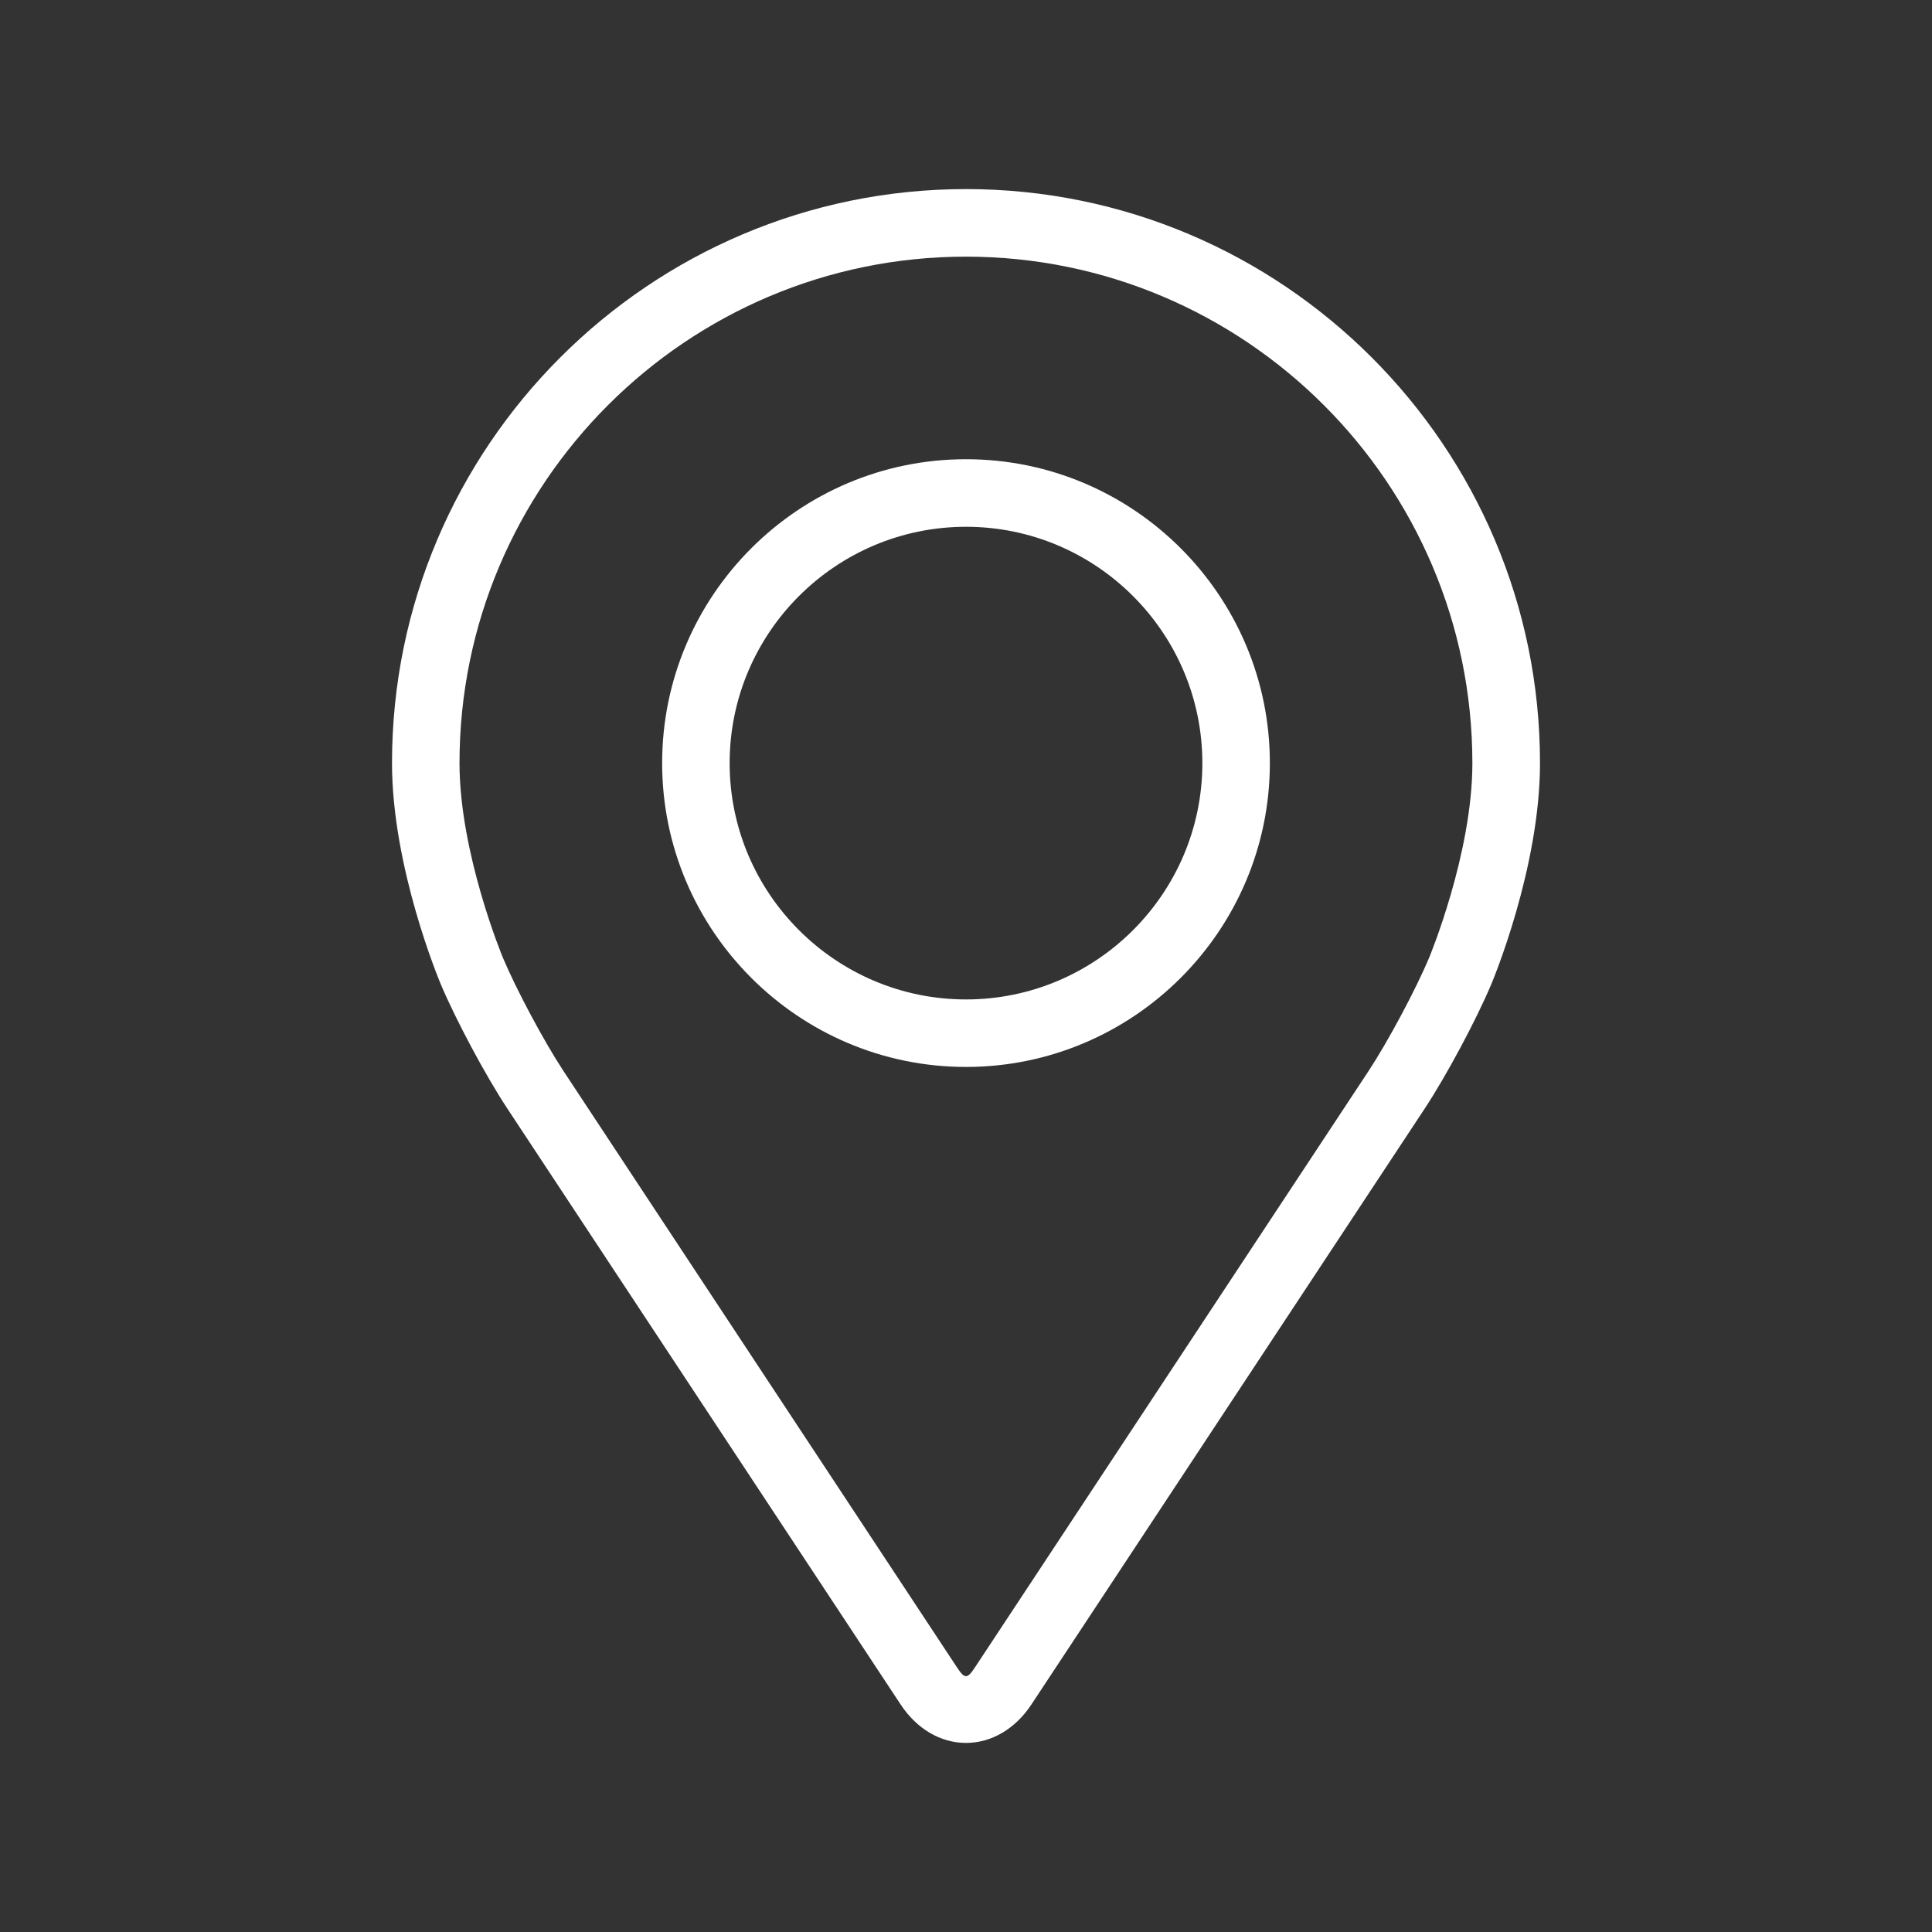
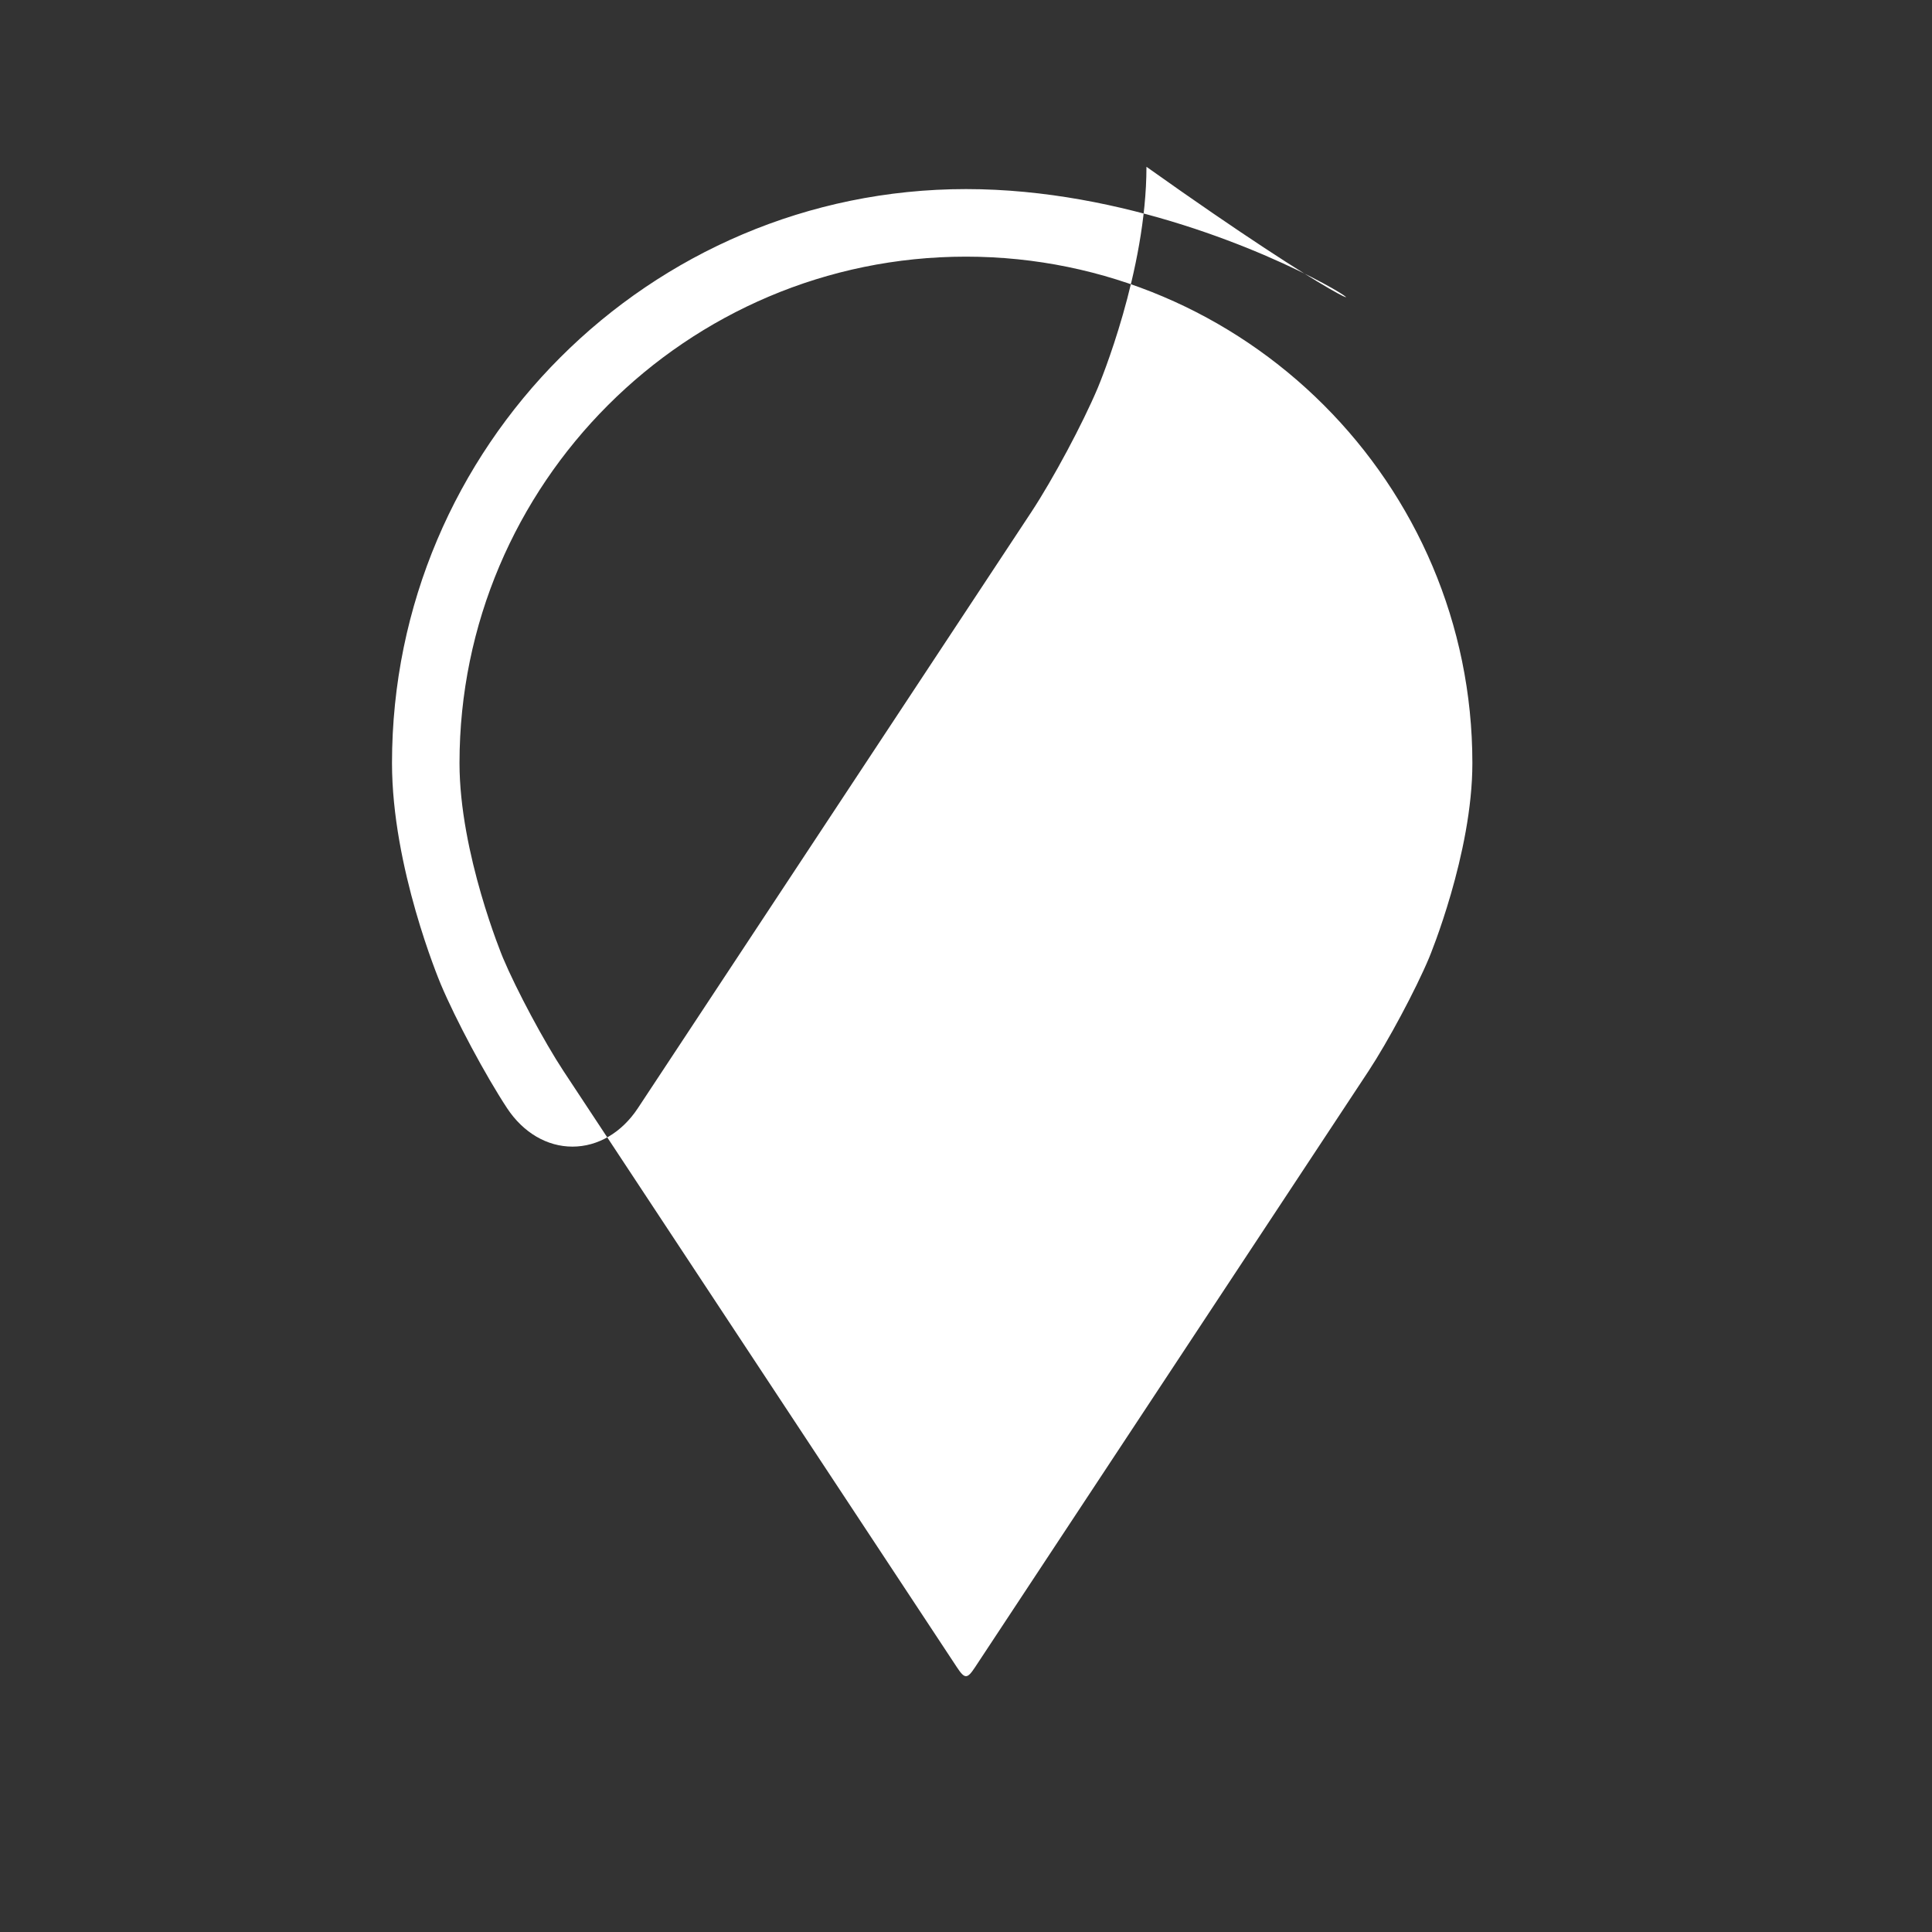
<svg xmlns="http://www.w3.org/2000/svg" version="1.1" x="0px" y="0px" viewBox="0 0 338 338" style="enable-background:new 0 0 338 338;" xml:space="preserve">
  <rect x="0" y="0" width="338" height="338" fill="#333333" stroke="none" />
  <style type="text/css">
	.st0{fill:none;}
	.st1{fill:#FFFFFF;}
</style>
  <g id="pauFondo">
-     <circle class="st0" cx="169" cy="169" r="168.91" />
-   </g>
+     </g>
  <g id="pauColorPrimario">
</g>
  <g id="pauColorSecundario">
    <g>
-       <path class="st1" d="M169,33.08c-55.37,0-100.42,45.05-100.42,100.42c0,18.23,8.18,37.83,8.52,38.66    c2.64,6.27,7.85,16,11.61,21.71l68.85,104.32c2.82,4.28,6.99,6.73,11.44,6.73s8.62-2.45,11.44-6.72l68.86-104.33    c3.76-5.71,8.97-15.44,11.61-21.71c0.34-0.82,8.51-20.43,8.51-38.66C269.42,78.13,224.37,33.08,169,33.08L169,33.08z     M250.01,167.58c-2.36,5.62-7.21,14.67-10.58,19.79l-68.86,104.33c-1.36,2.06-1.79,2.06-3.15,0L98.57,187.36    c-3.37-5.12-8.22-14.18-10.58-19.79c-0.1-0.24-7.6-18.29-7.6-34.07c0-48.86,39.75-88.6,88.6-88.6s88.6,39.75,88.6,88.6    C257.6,149.31,250.09,167.4,250.01,167.58L250.01,167.58z" />
-       <path class="st1" d="M169,80.34c-29.32,0-53.16,23.85-53.16,53.16s23.85,53.16,53.16,53.16s53.16-23.85,53.16-53.16    S198.32,80.34,169,80.34L169,80.34z M169,174.85c-22.79,0-41.35-18.55-41.35-41.35S146.21,92.16,169,92.16    s41.35,18.55,41.35,41.35S191.79,174.85,169,174.85z" />
+       <path class="st1" d="M169,33.08c-55.37,0-100.42,45.05-100.42,100.42c0,18.23,8.18,37.83,8.52,38.66    c2.64,6.27,7.85,16,11.61,21.71c2.82,4.28,6.99,6.73,11.44,6.73s8.62-2.45,11.44-6.72l68.86-104.33    c3.76-5.71,8.97-15.44,11.61-21.71c0.34-0.82,8.51-20.43,8.51-38.66C269.42,78.13,224.37,33.08,169,33.08L169,33.08z     M250.01,167.58c-2.36,5.62-7.21,14.67-10.58,19.79l-68.86,104.33c-1.36,2.06-1.79,2.06-3.15,0L98.57,187.36    c-3.37-5.12-8.22-14.18-10.58-19.79c-0.1-0.24-7.6-18.29-7.6-34.07c0-48.86,39.75-88.6,88.6-88.6s88.6,39.75,88.6,88.6    C257.6,149.31,250.09,167.4,250.01,167.58L250.01,167.58z" />
    </g>
  </g>
</svg>